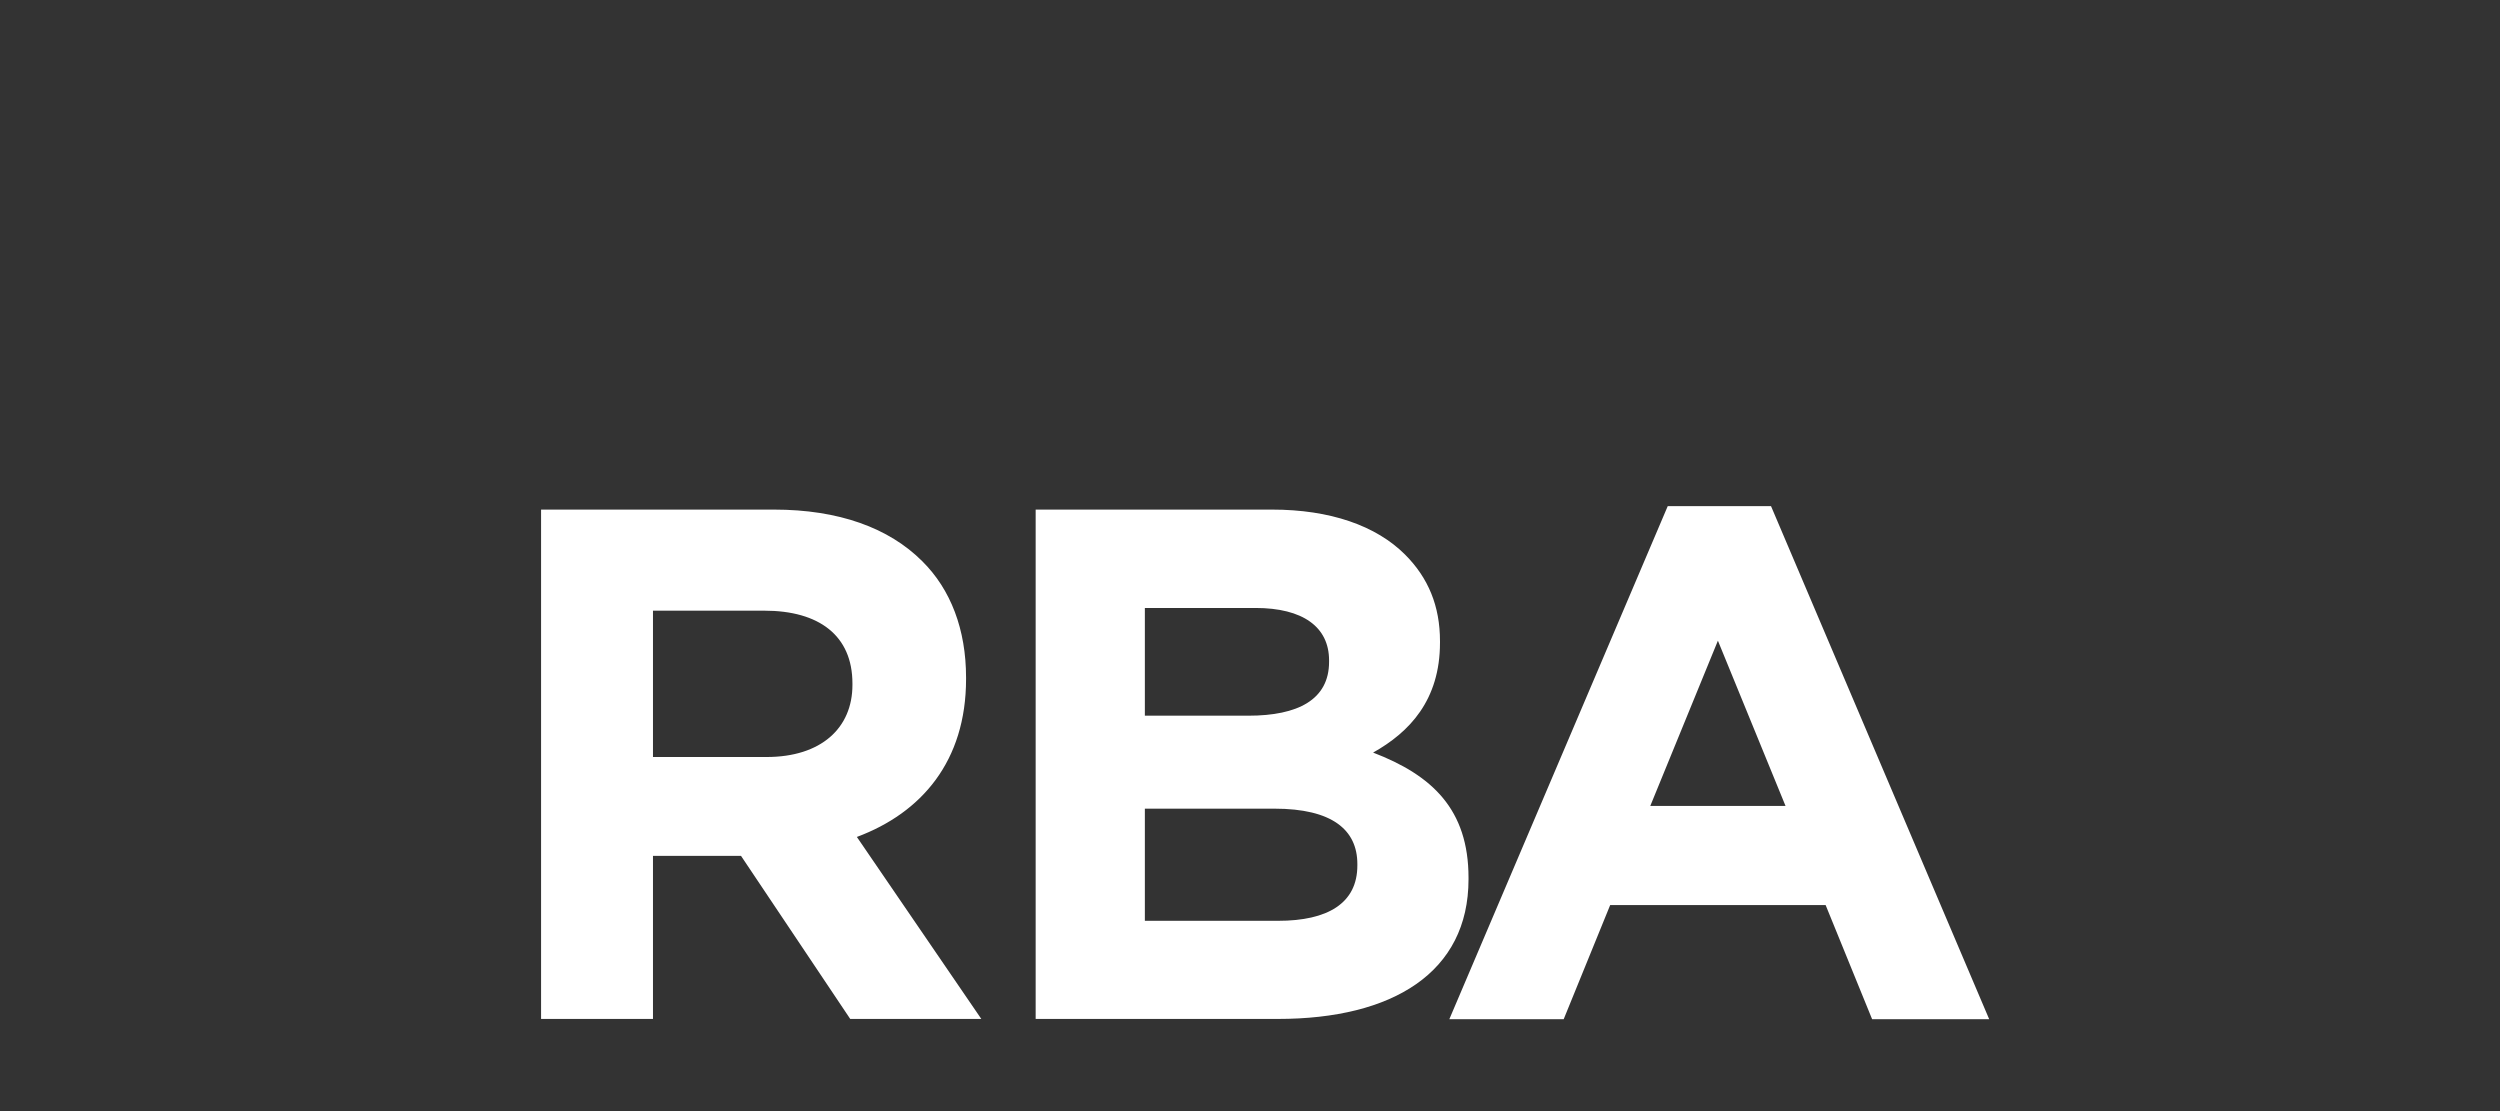
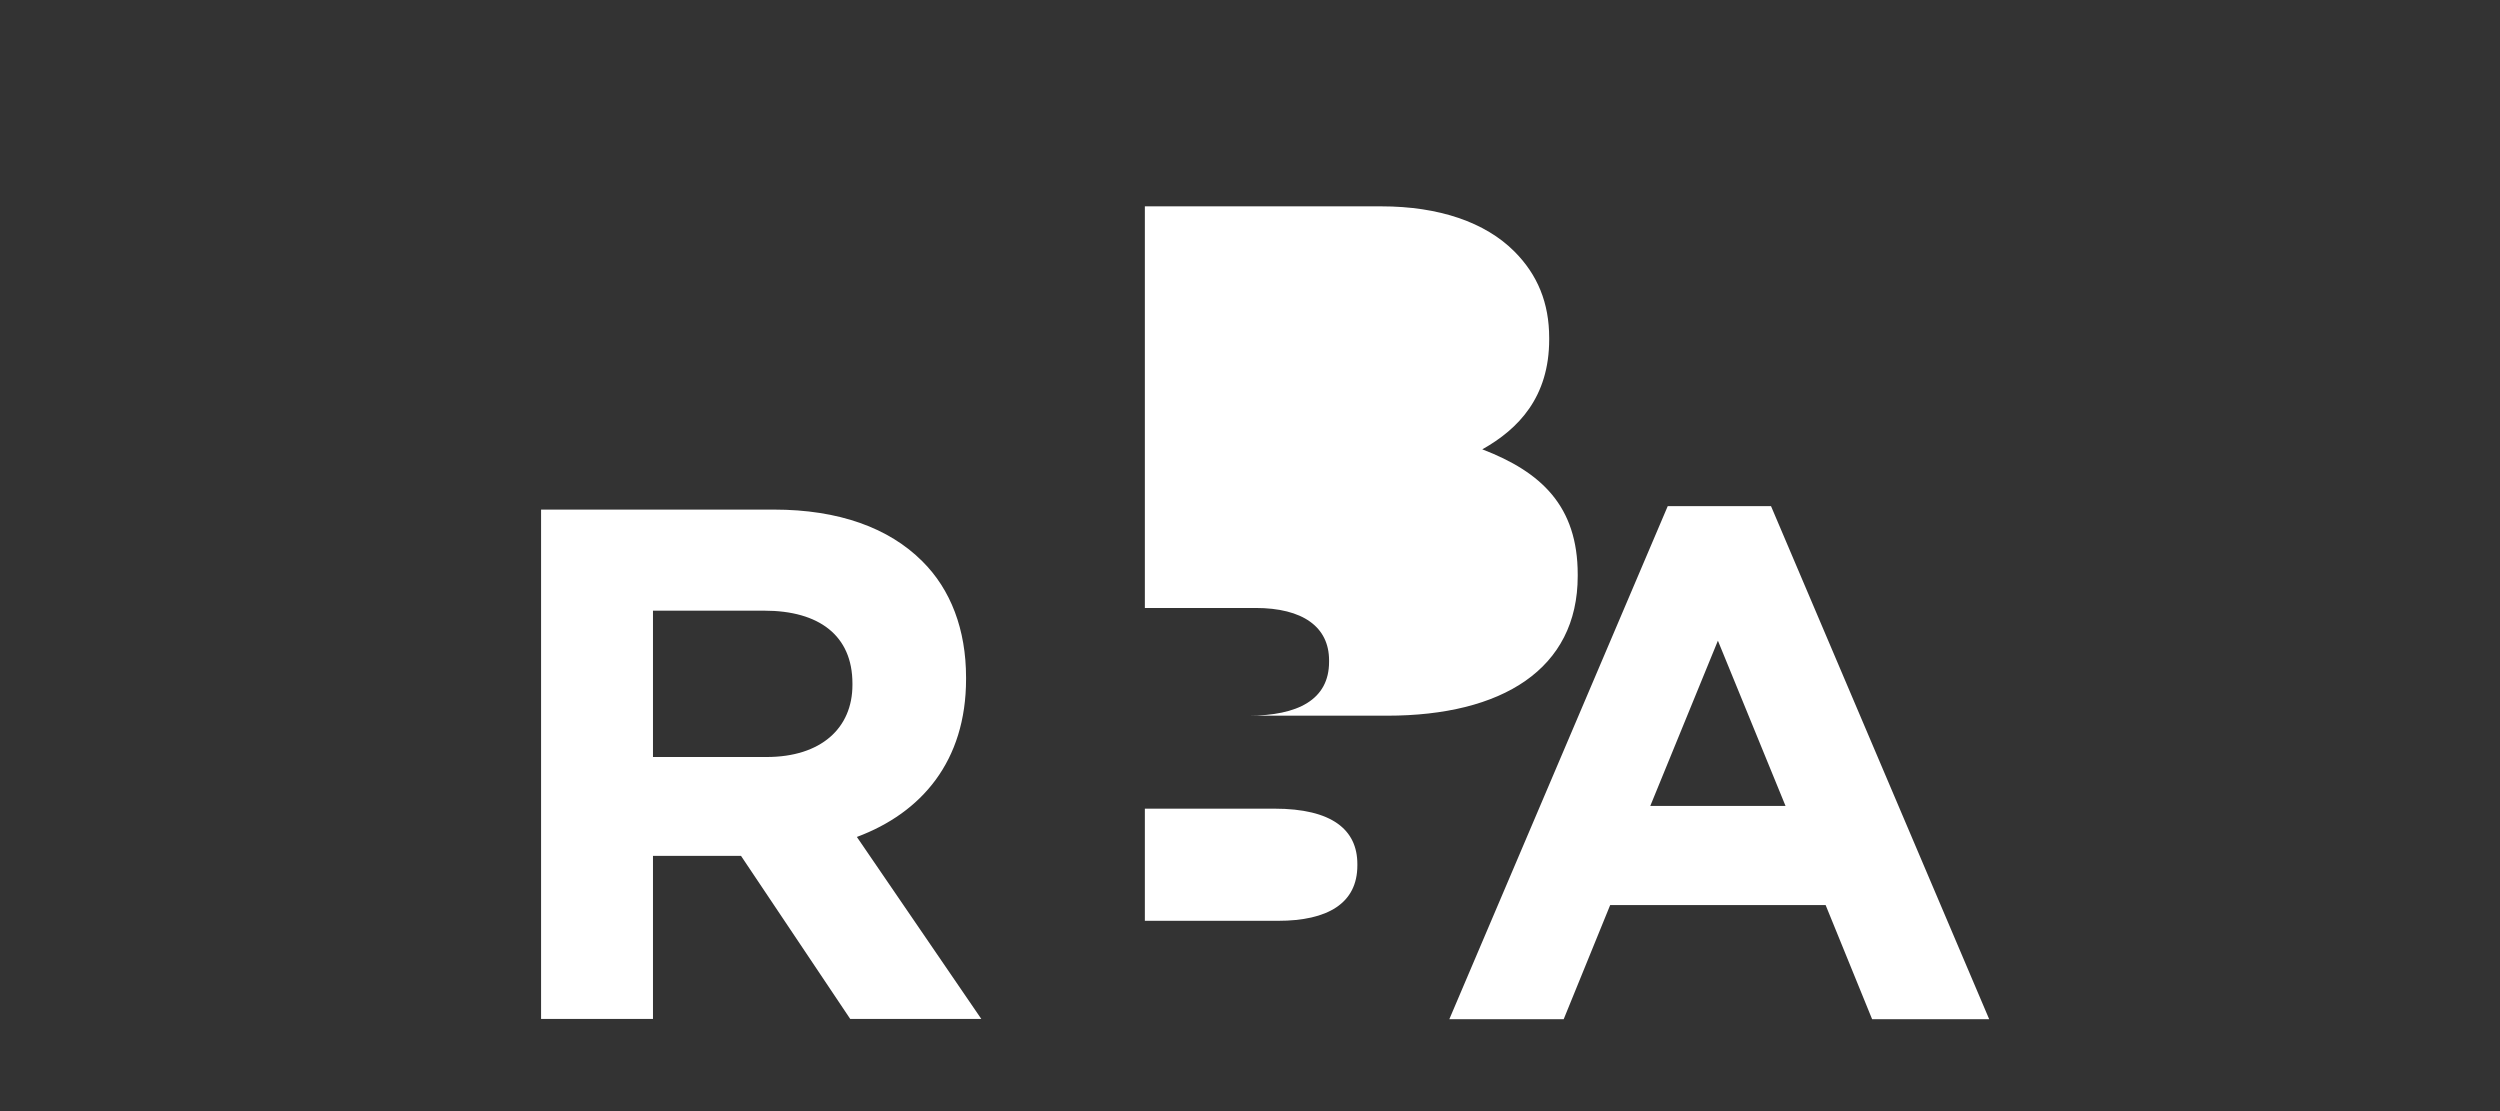
<svg xmlns="http://www.w3.org/2000/svg" version="1.1" id="Capa_1" x="0px" y="0px" viewBox="0 0 101.65 45.18" style="enable-background:new 0 0 101.65 45.18;" xml:space="preserve">
  <rect x="0" y="0" width="101.65" height="45.18" fill="#333333" stroke="none" />
  <style type="text/css">
	.st0{fill:#636466;}
	.st1{fill:#FFFFFF;}
</style>
  <g>
-     <path class="st1" d="M26.55,30.78v-5.95h4.53c2.22,0,3.58,1.01,3.58,2.96v0.06c0,1.75-1.27,2.93-3.49,2.93H26.55z M21.99,41.43   h4.56v-6.63h3.52h0.06l4.44,6.63h5.33l-5.06-7.4c2.63-0.98,4.44-3.08,4.44-6.42v-0.06c0-1.95-0.62-3.58-1.78-4.73   c-1.36-1.36-3.4-2.1-6.03-2.1h-9.47V41.43z M72.6,32.77l-2.75-6.72l-2.75,6.72H72.6z M67.81,20.58h4.2l8.87,20.86h-4.76l-1.89-4.64   h-8.76l-1.89,4.64h-4.65L67.81,20.58z M46.55,37.44v-4.56h5.27c2.34,0,3.37,0.86,3.37,2.25v0.06c0,1.54-1.21,2.25-3.22,2.25H46.55z    M46.55,29.1v-4.38h4.5c1.92,0,2.99,0.77,2.99,2.13v0.06c0,1.54-1.27,2.19-3.28,2.19H46.55z M42.11,41.43h9.85   c4.67,0,7.75-1.89,7.75-5.68v-0.06c0-2.78-1.48-4.17-3.88-5.09c1.48-0.83,2.72-2.13,2.72-4.47v-0.06c0-1.42-0.47-2.57-1.42-3.52   c-1.18-1.18-3.05-1.83-5.41-1.83h-9.61V41.43z" />
+     <path class="st1" d="M26.55,30.78v-5.95h4.53c2.22,0,3.58,1.01,3.58,2.96v0.06c0,1.75-1.27,2.93-3.49,2.93H26.55z M21.99,41.43   h4.56v-6.63h3.52h0.06l4.44,6.63h5.33l-5.06-7.4c2.63-0.98,4.44-3.08,4.44-6.42v-0.06c0-1.95-0.62-3.58-1.78-4.73   c-1.36-1.36-3.4-2.1-6.03-2.1h-9.47V41.43z M72.6,32.77l-2.75-6.72l-2.75,6.72H72.6z M67.81,20.58h4.2l8.87,20.86h-4.76l-1.89-4.64   h-8.76l-1.89,4.64h-4.65L67.81,20.58z M46.55,37.44v-4.56h5.27c2.34,0,3.37,0.86,3.37,2.25v0.06c0,1.54-1.21,2.25-3.22,2.25H46.55z    M46.55,29.1v-4.38h4.5c1.92,0,2.99,0.77,2.99,2.13v0.06c0,1.54-1.27,2.19-3.28,2.19H46.55z h9.85   c4.67,0,7.75-1.89,7.75-5.68v-0.06c0-2.78-1.48-4.17-3.88-5.09c1.48-0.83,2.72-2.13,2.72-4.47v-0.06c0-1.42-0.47-2.57-1.42-3.52   c-1.18-1.18-3.05-1.83-5.41-1.83h-9.61V41.43z" />
  </g>
</svg>